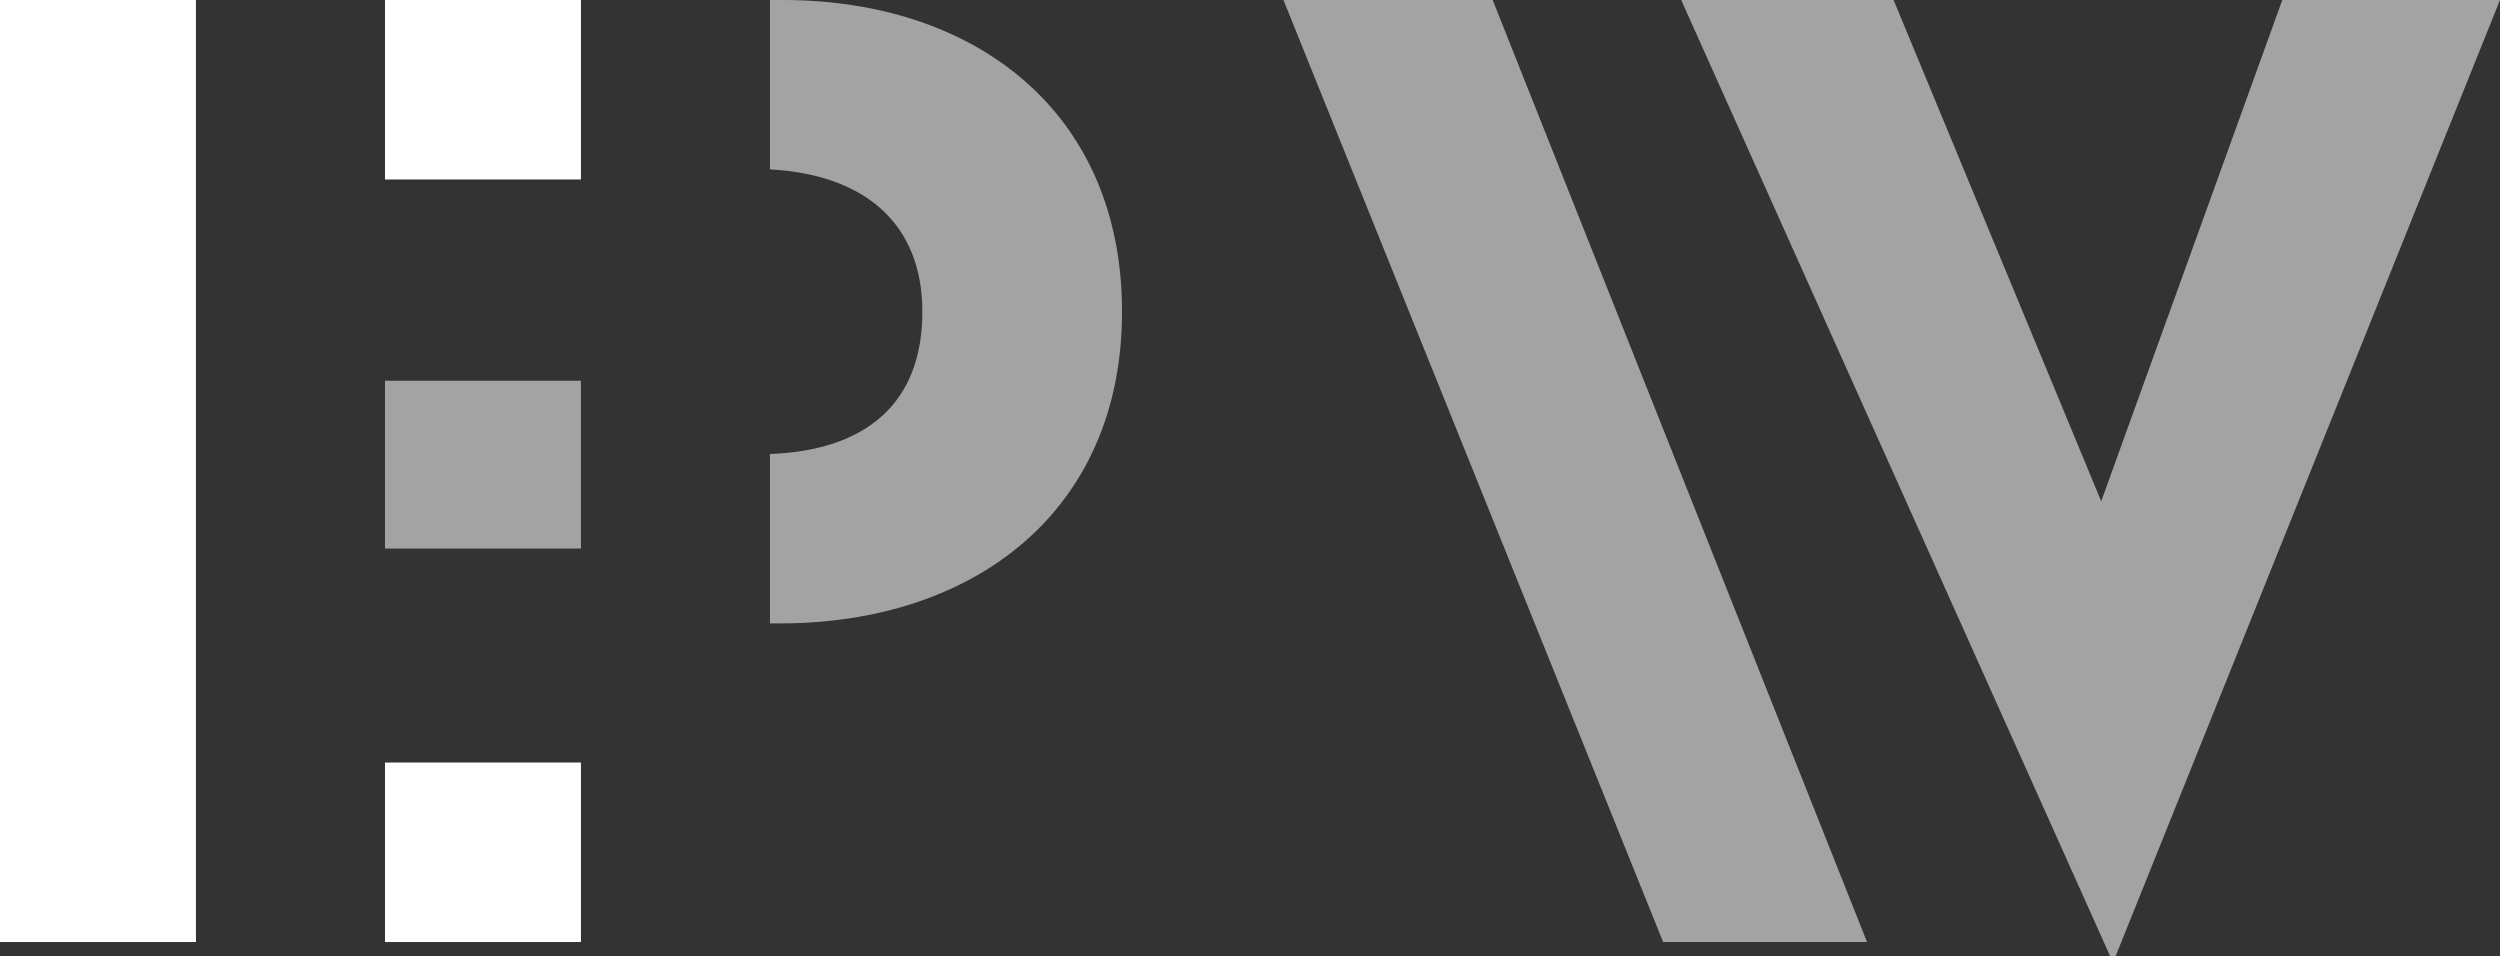
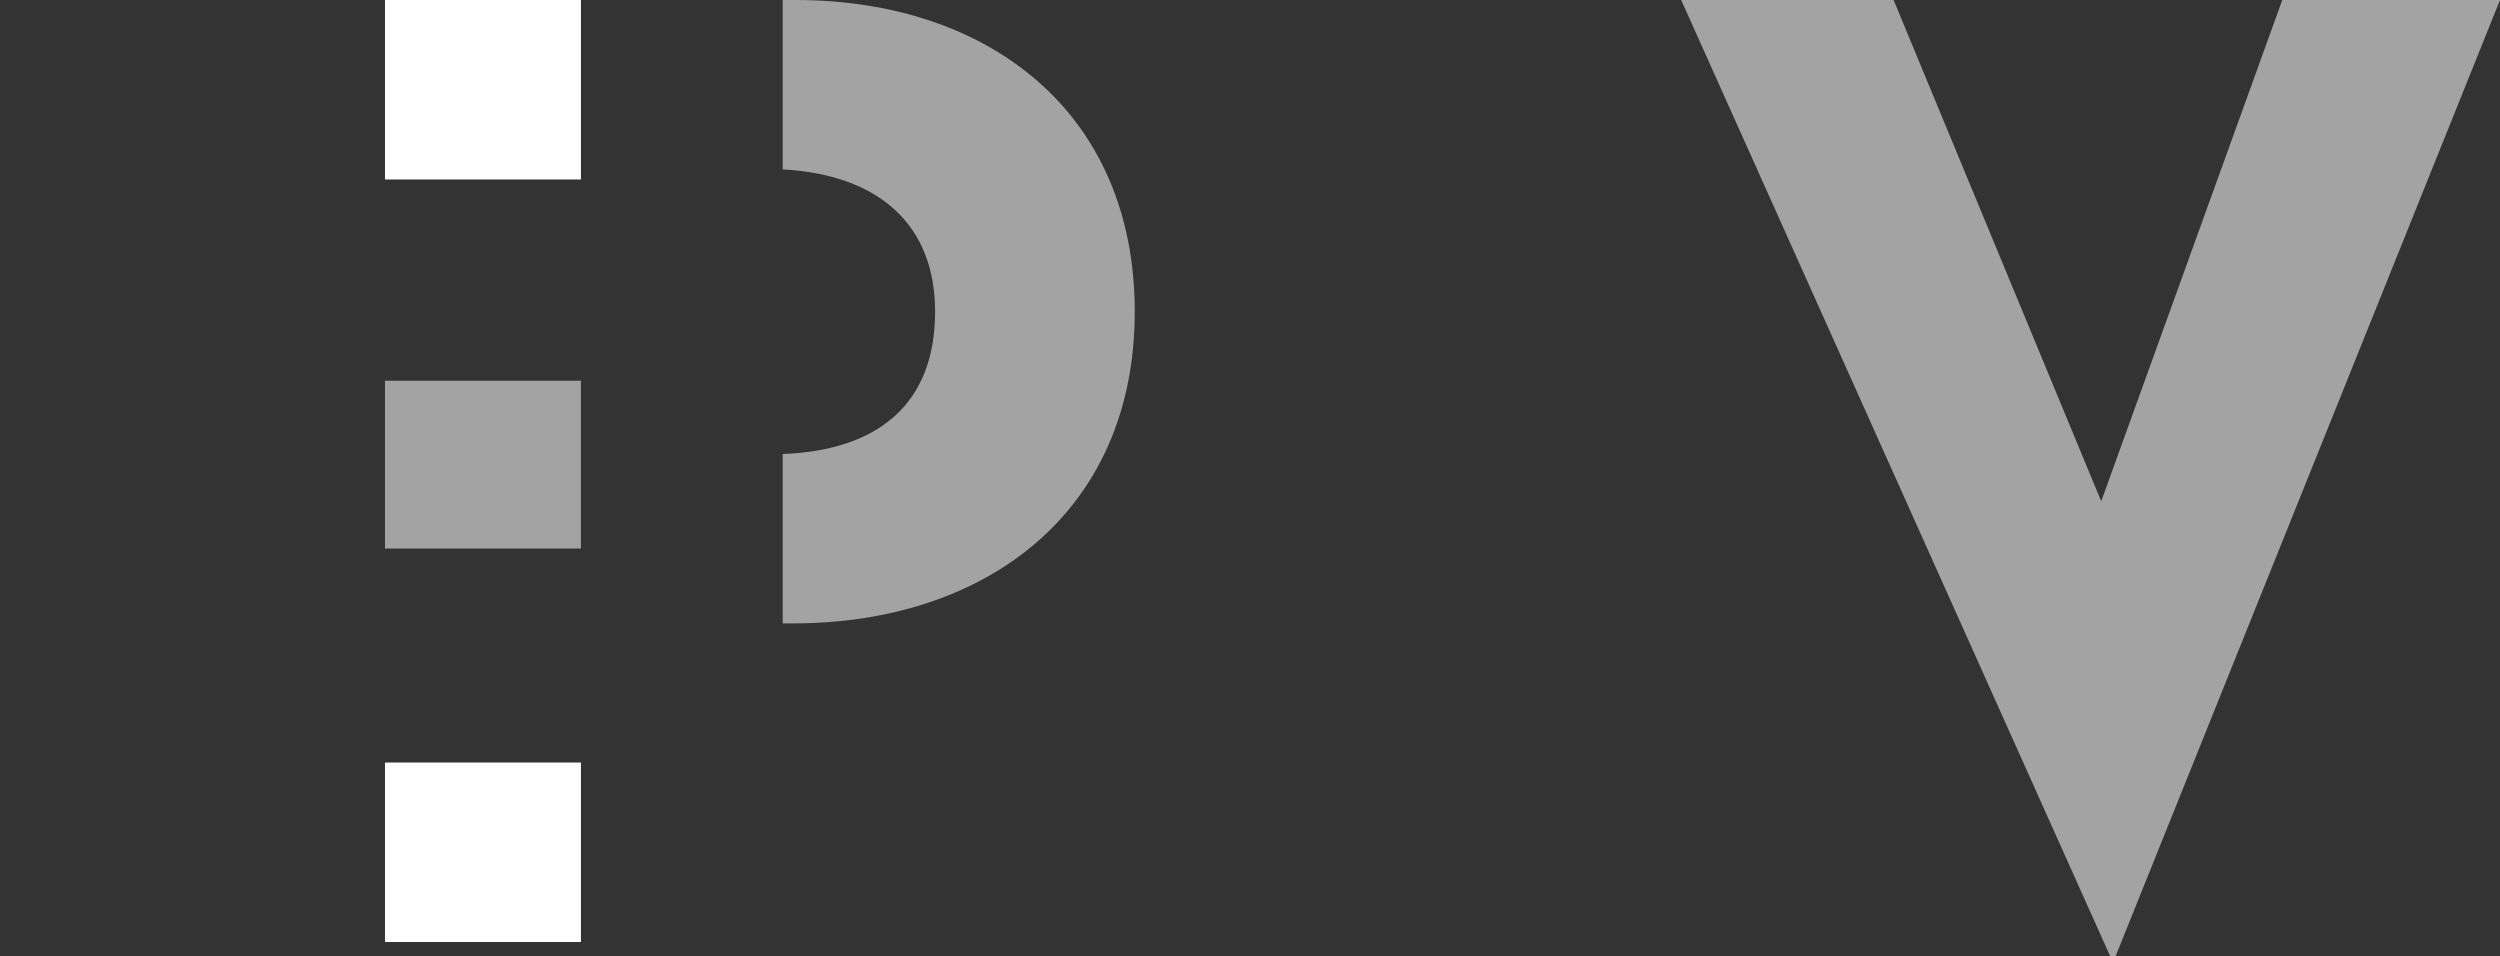
<svg xmlns="http://www.w3.org/2000/svg" xmlns:ns1="http://sodipodi.sourceforge.net/DTD/sodipodi-0.dtd" xmlns:ns2="http://www.inkscape.org/namespaces/inkscape" version="1.1" id="Warstwa_1" x="0px" y="0px" viewBox="0 0 47.08 18.01" xml:space="preserve" ns1:docname="EPW-02.svg" width="47.08" height="18.01" ns2:version="1.3.2 (091e20e, 2023-11-25, custom)">
  <rect x="0" y="0" width="47.08" height="18.01" fill="#333333" stroke="none" />
  <defs id="defs5" />
  <ns1:namedview id="namedview5" pagecolor="#ffffff" bordercolor="#000000" borderopacity="0.25" ns2:showpageshadow="2" ns2:pageopacity="0.0" ns2:pagecheckerboard="0" ns2:deskcolor="#d1d1d1" ns2:zoom="19.8" ns2:cx="24.166667" ns2:cy="8.6111111" ns2:window-width="1920" ns2:window-height="1129" ns2:window-x="1912" ns2:window-y="-8" ns2:window-maximized="1" ns2:current-layer="Warstwa_1" />
  <style type="text/css" id="style1">
	.st36{fill:#FFFFFF; opacity: 0.55;}
	.st37{fill:#FFFFFF;}
</style>
  <g id="g5" transform="translate(-3.35,-13.9)">
-     <path class="st36" d="m 18.09,13.9 h -0.24 v 3.19 c 1.81,0.1 2.87,1.04 2.87,2.68 0,1.71 -1.04,2.61 -2.87,2.68 v 3.19 h 0.19 c 3.64,0 6.44,-2.1 6.44,-5.87 0,-3.77 -2.77,-5.87 -6.39,-5.87" id="path1" />
+     <path class="st36" d="m 18.09,13.9 v 3.19 c 1.81,0.1 2.87,1.04 2.87,2.68 0,1.71 -1.04,2.61 -2.87,2.68 v 3.19 h 0.19 c 3.64,0 6.44,-2.1 6.44,-5.87 0,-3.77 -2.77,-5.87 -6.39,-5.87" id="path1" />
    <polygon class="st36" points="39.01,13.9 35.01,13.9 43.09,31.91 43.19,31.91 50.43,13.9 46.33,13.9 42.92,23.34 " id="polygon1" />
-     <polygon class="st36" points="38.51,31.64 31.46,13.9 27.52,13.9 34.67,31.64 " id="polygon2" />
    <rect x="10.6" y="21.07" class="st36" width="3.69" height="3.16" id="rect2" />
-     <rect x="3.35" y="13.9" class="st37" width="3.69" height="17.74" id="rect3" />
    <rect x="10.6" y="13.9" class="st37" width="3.69" height="3.38" id="rect4" />
    <rect x="10.6" y="28.26" class="st37" width="3.69" height="3.38" id="rect5" />
  </g>
</svg>